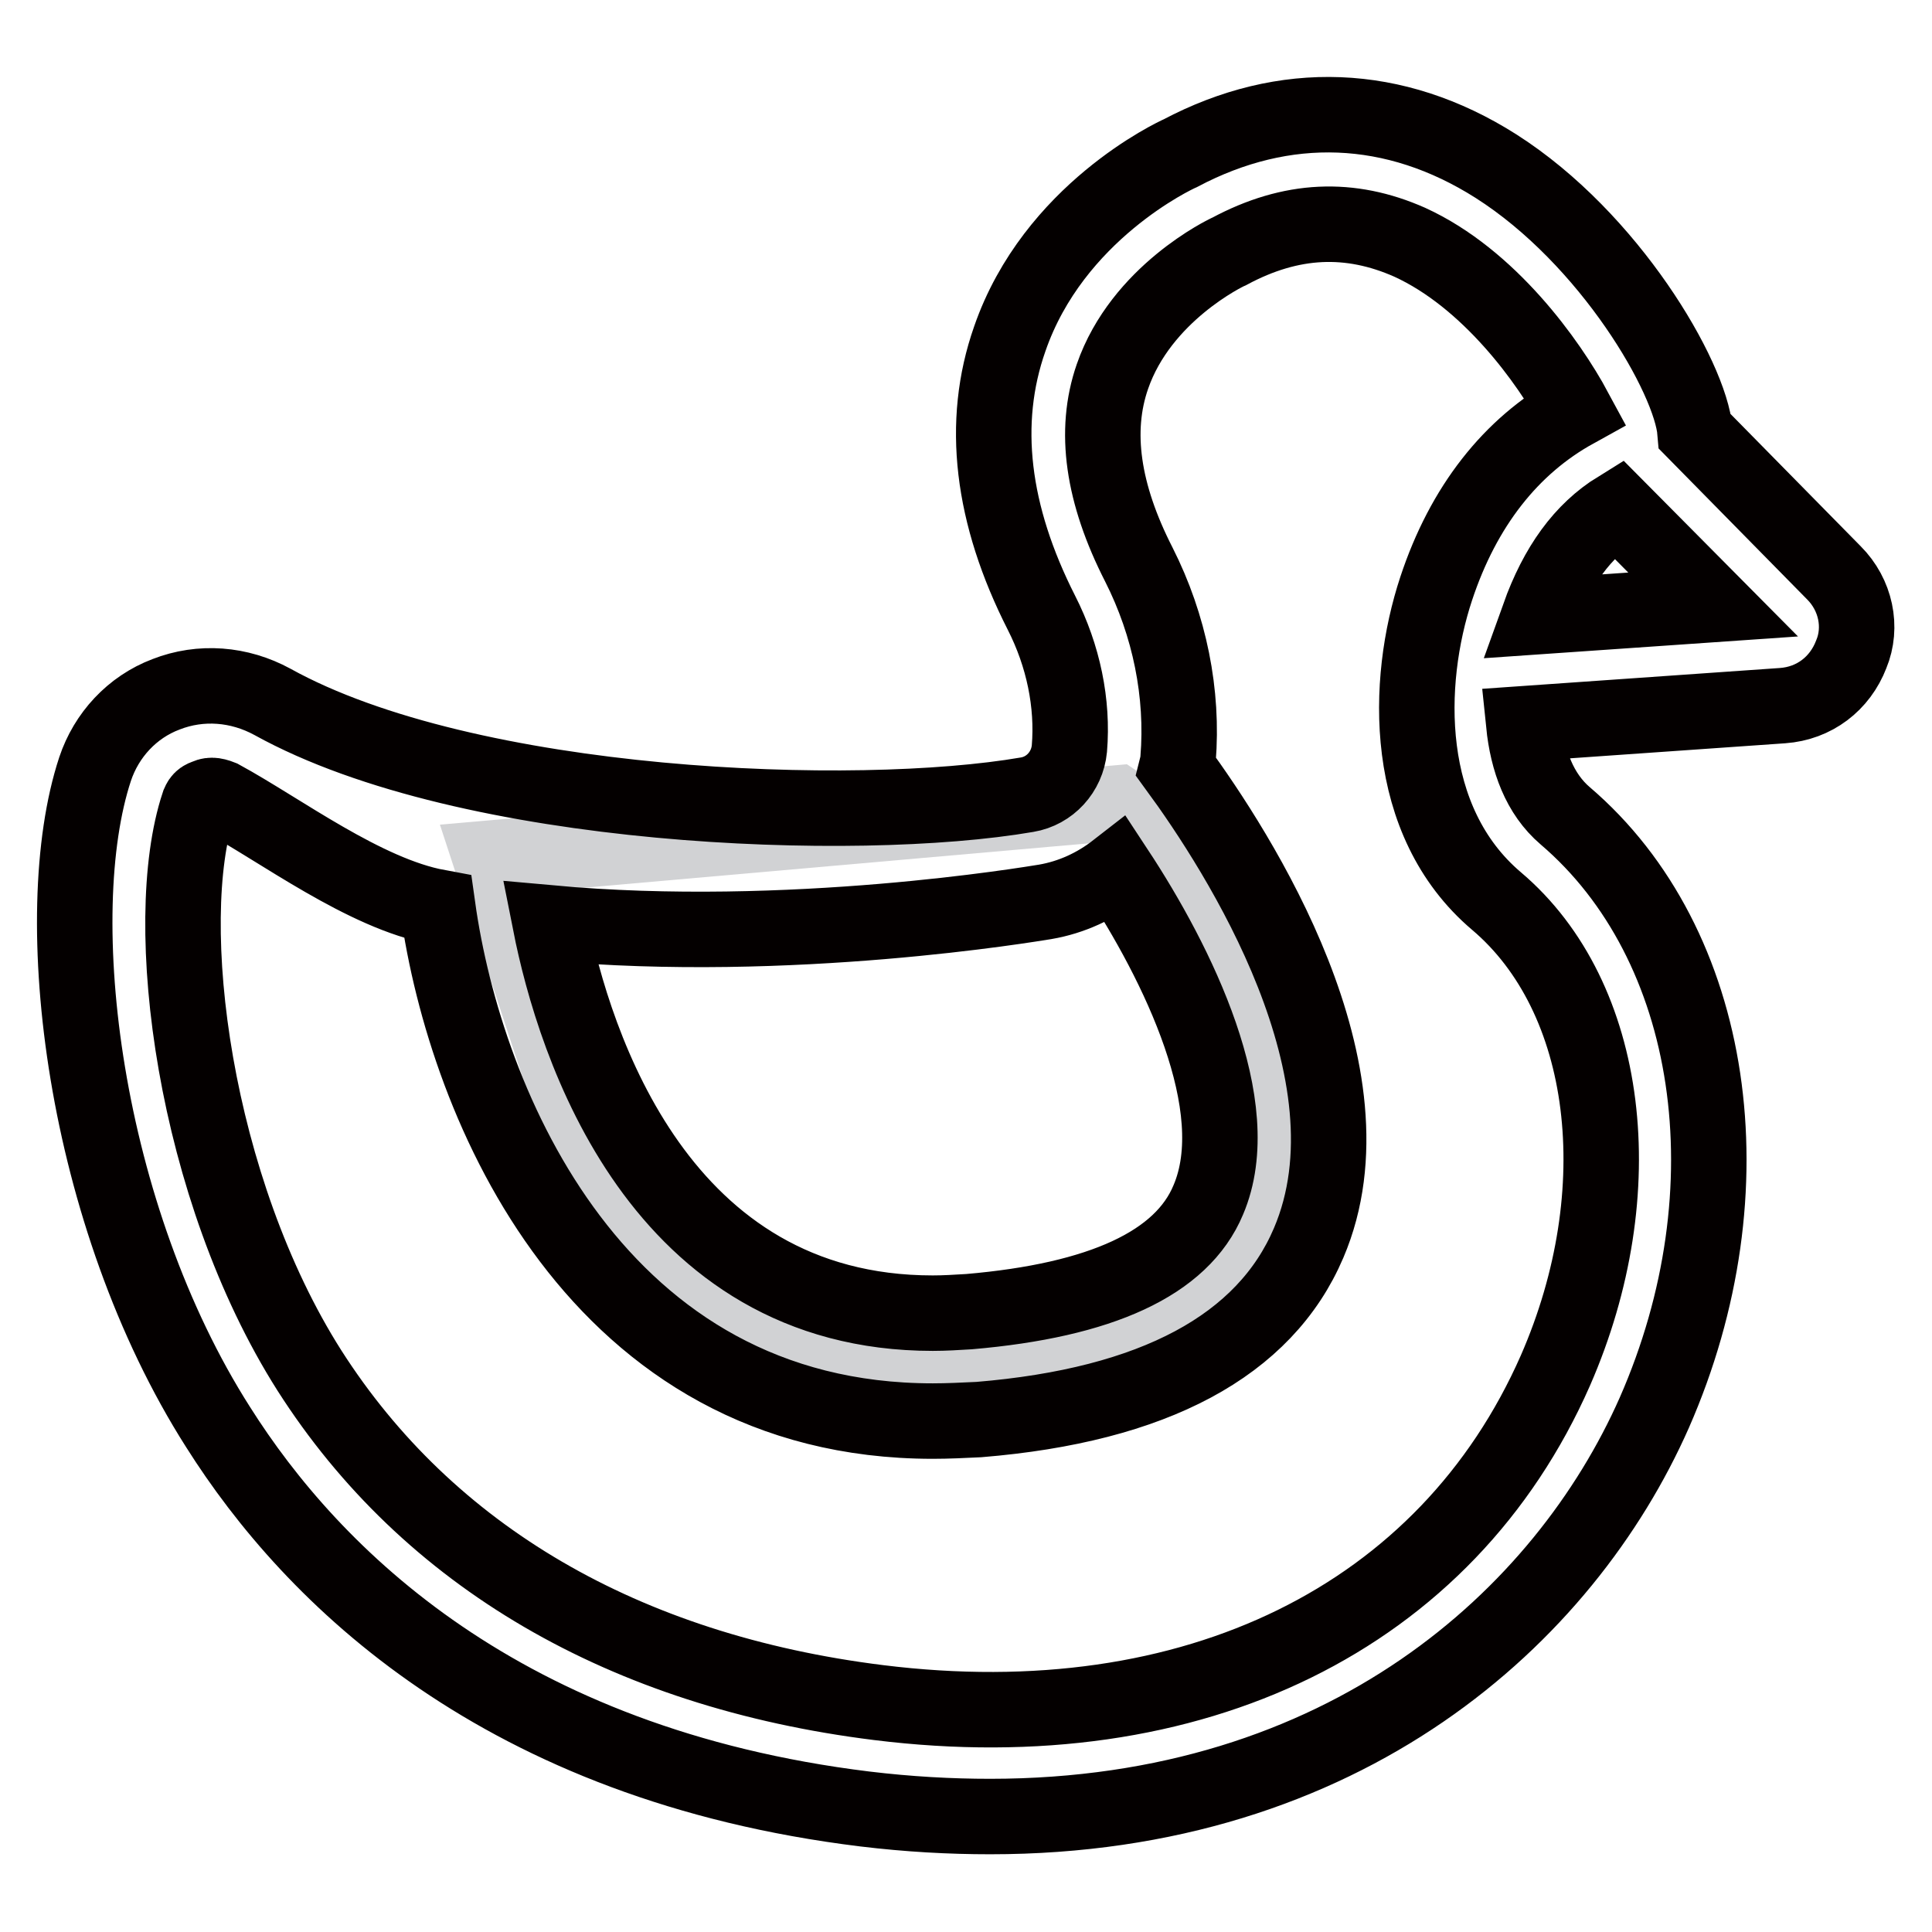
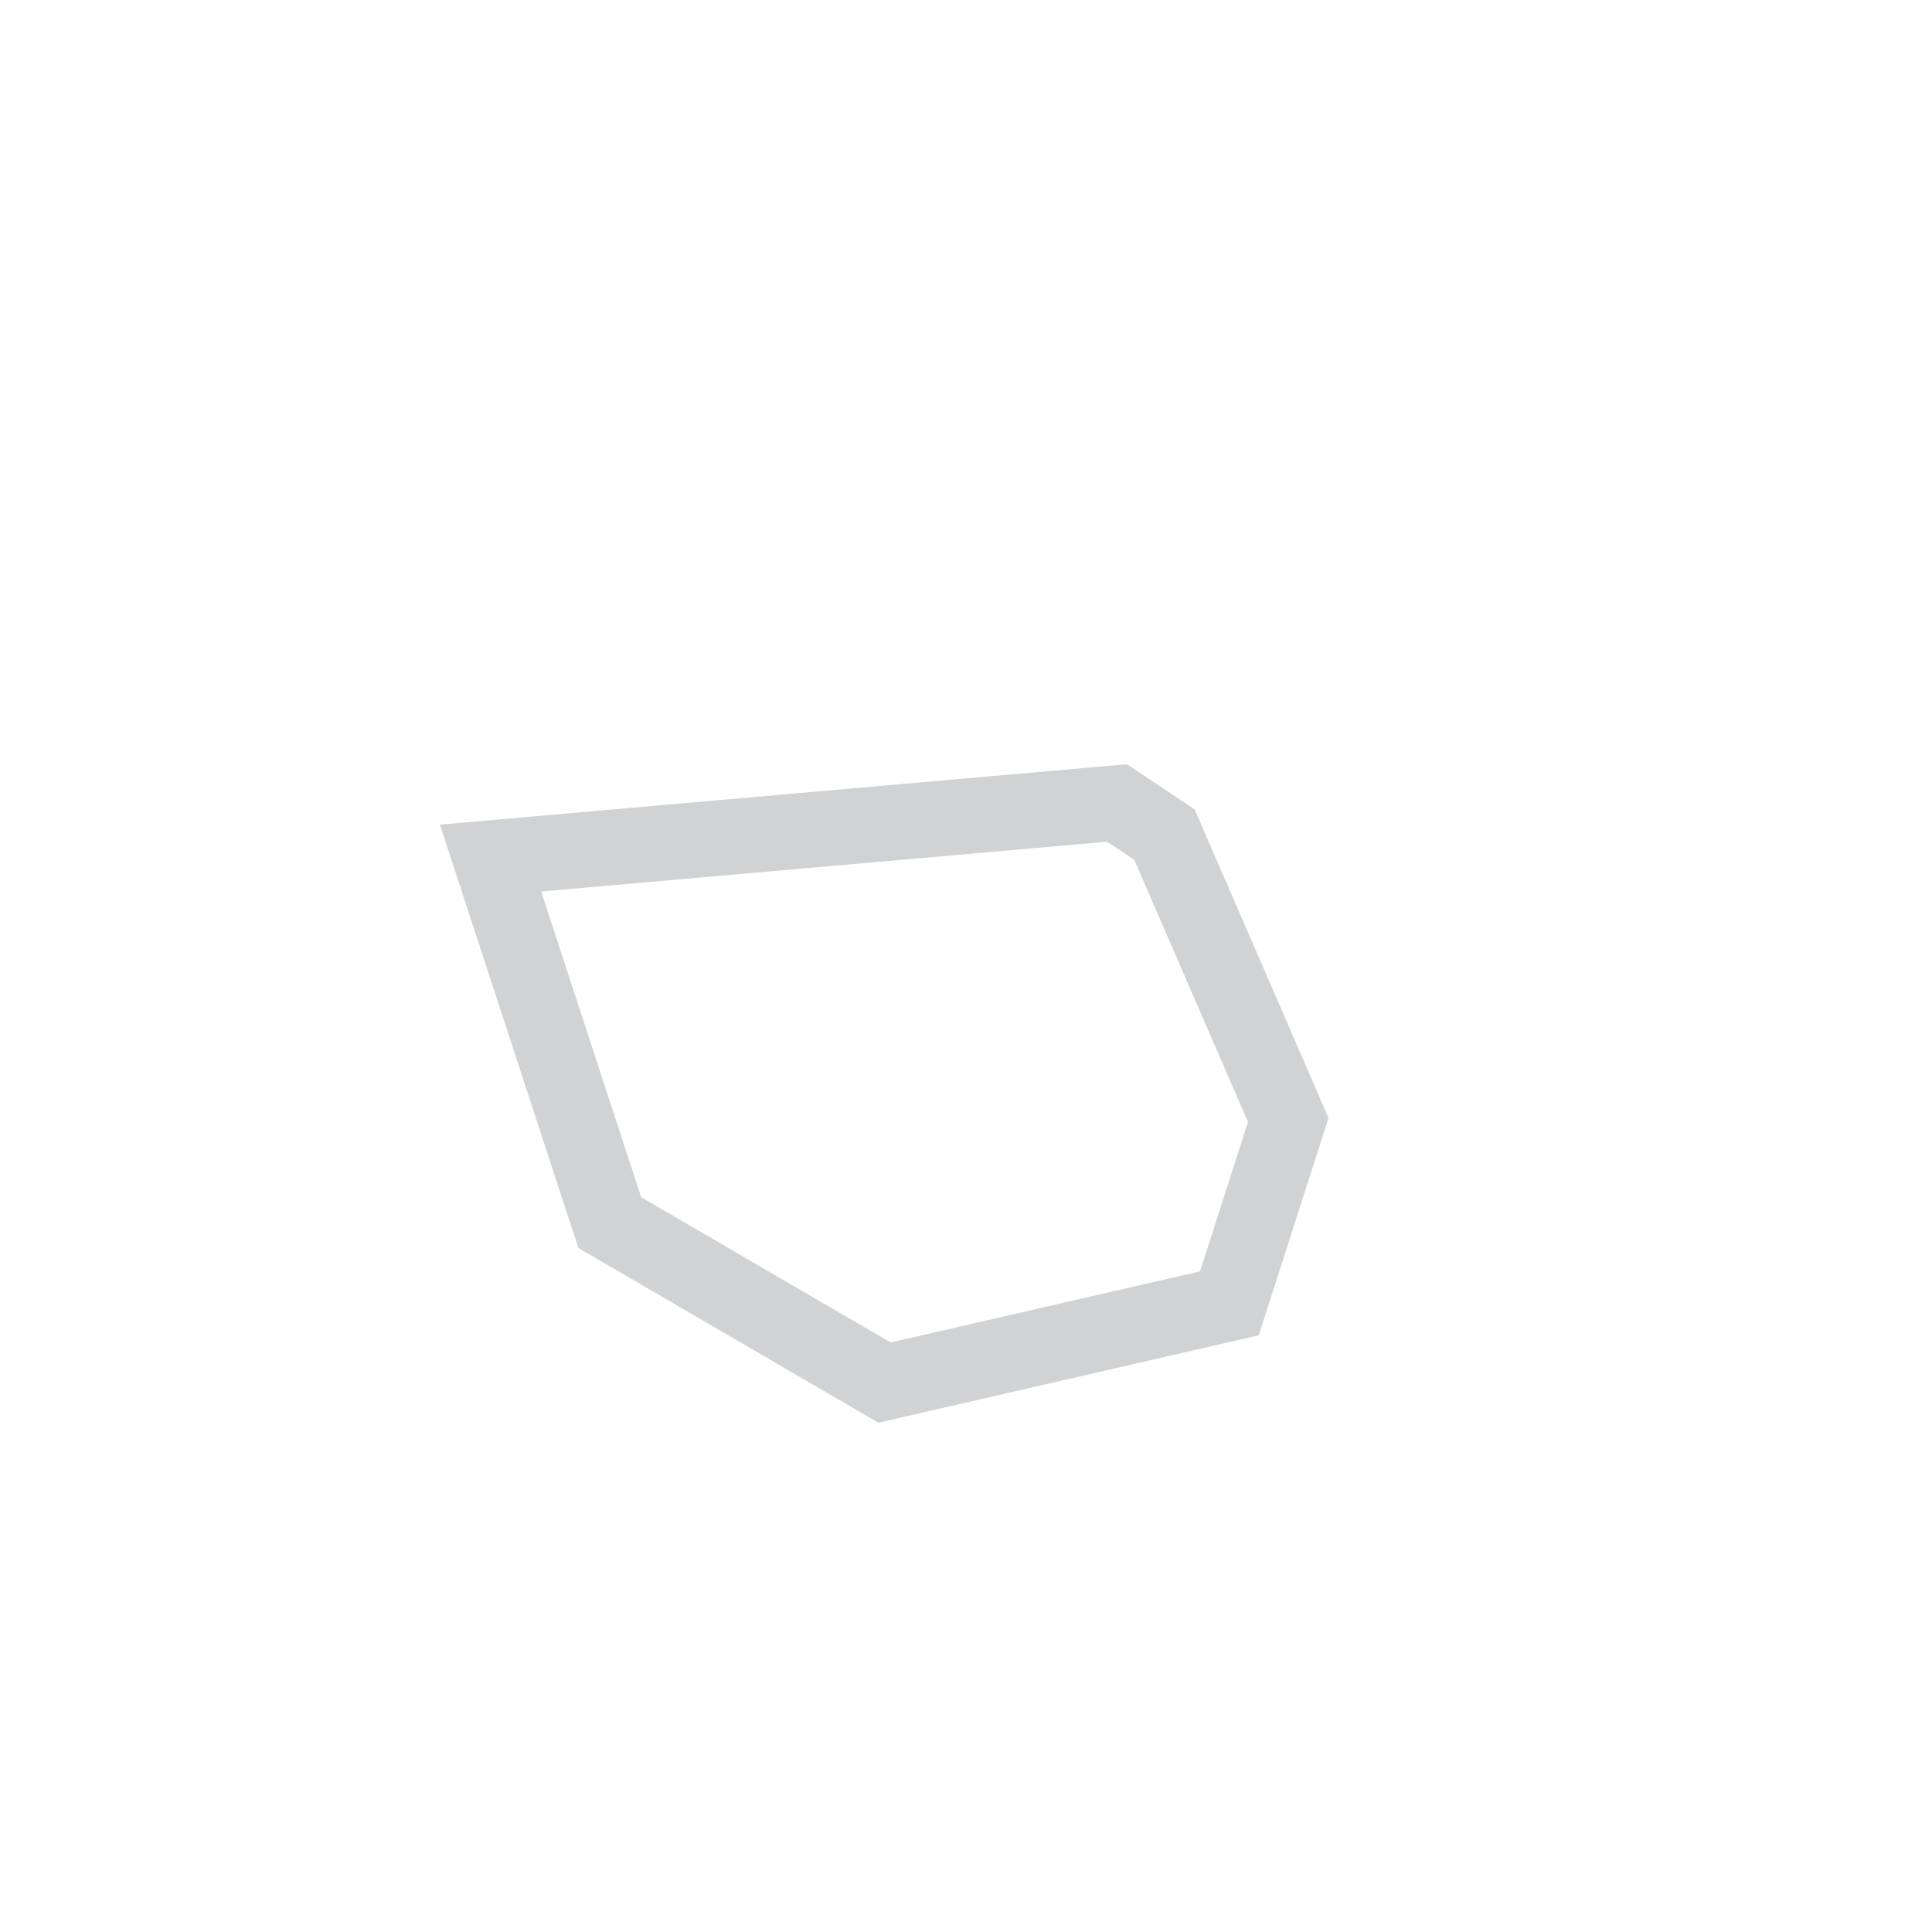
<svg xmlns="http://www.w3.org/2000/svg" version="1.1" x="0px" y="0px" viewBox="0 0 256 256" enable-background="new 0 0 256 256" xml:space="preserve">
  <g>
    <path stroke-width="10" fill-opacity="0" stroke="#d1d2d4" d="M65,113.7L80.8,162l36.4,21.2l45.7-10.5l7.8-24.3l-16.4-37.8l-6.3-4.2L65,113.7z" />
-     <path stroke-width="10" fill-opacity="0" stroke="#040000" d="M243,75.9l-18.4-18.7c-0.6-7.2-11.3-25.6-26.4-35.2c-13.4-8.5-28-9-41.8-1.7c-0.7,0.3-16.8,7.8-22.6,24.6 c-3.9,11.1-2.4,23.3,4.2,36.3c2.9,5.7,4.2,12,3.7,18c-0.3,3.1-2.6,5.6-5.6,6.1c-22.6,3.9-74,2.1-100-12.3c-4.4-2.4-9.5-2.8-14.1-1 c-4.5,1.7-7.9,5.4-9.4,9.9c-6.4,19.4-1.6,59.1,16.3,87.2c12.5,19.8,37.6,44.7,85.7,50.6c5.8,0.7,11.3,1,16.6,1 c47.1,0,76.1-26.6,88-53.5c13-29.6,8.1-62.1-11.8-79.1c-3.4-2.9-5-7.3-5.5-12.2l34.3-2.4c4.2-0.3,7.6-2.9,9.1-6.8 C246.8,83.1,245.9,78.8,243,75.9L243,75.9z M138.5,119.5c3.5-0.6,6.7-2.1,9.4-4.2c8.1,12.3,17.5,31.3,12.2,43.7 c-3.5,8.4-14.2,13.3-31.7,14.8c-1.7,0.1-3.2,0.2-4.8,0.2c-36.2,0-47.5-35.5-50.7-51.7C104.7,125.2,136.6,119.8,138.5,119.5 L138.5,119.5z M206.1,181.6c-14.4,32.7-47.9,49.2-89.7,44c-33.7-4.2-59.7-19.4-75.4-44c-15.3-24.1-19.9-59.3-14.7-75 c0.1-0.2,0.2-0.8,1-1c0.2-0.1,0.4-0.2,0.8-0.2c0.3,0,0.7,0.1,1.2,0.3c7.9,4.3,19,12.7,28.7,14.5c3.7,26.4,21.2,68.1,65.6,68.1 c2,0,4-0.1,6.1-0.2c23.2-1.9,37.9-9.8,43.7-23.4c9.6-22.5-9.3-51.8-17.5-63c0.1-0.4,0.2-0.7,0.2-1.1c0.7-8.7-1.1-17.7-5.2-25.8 c-4.8-9.4-6-17.7-3.5-24.9c3.8-11,15-16.4,15.5-16.6c8.2-4.4,16-4.7,23.9-1.2c10.5,4.8,18.4,15.8,21.9,22.3 c-8.5,4.7-14.8,12.7-18.4,23.6c-4.1,12.4-4.5,30.8,8,41.4C213.3,132.1,216.5,157.8,206.1,181.6L206.1,181.6z M203.9,81.7 c2.4-6.7,5.8-11.4,10.5-14.3L227,80.1L203.9,81.7z" />
  </g>
</svg>